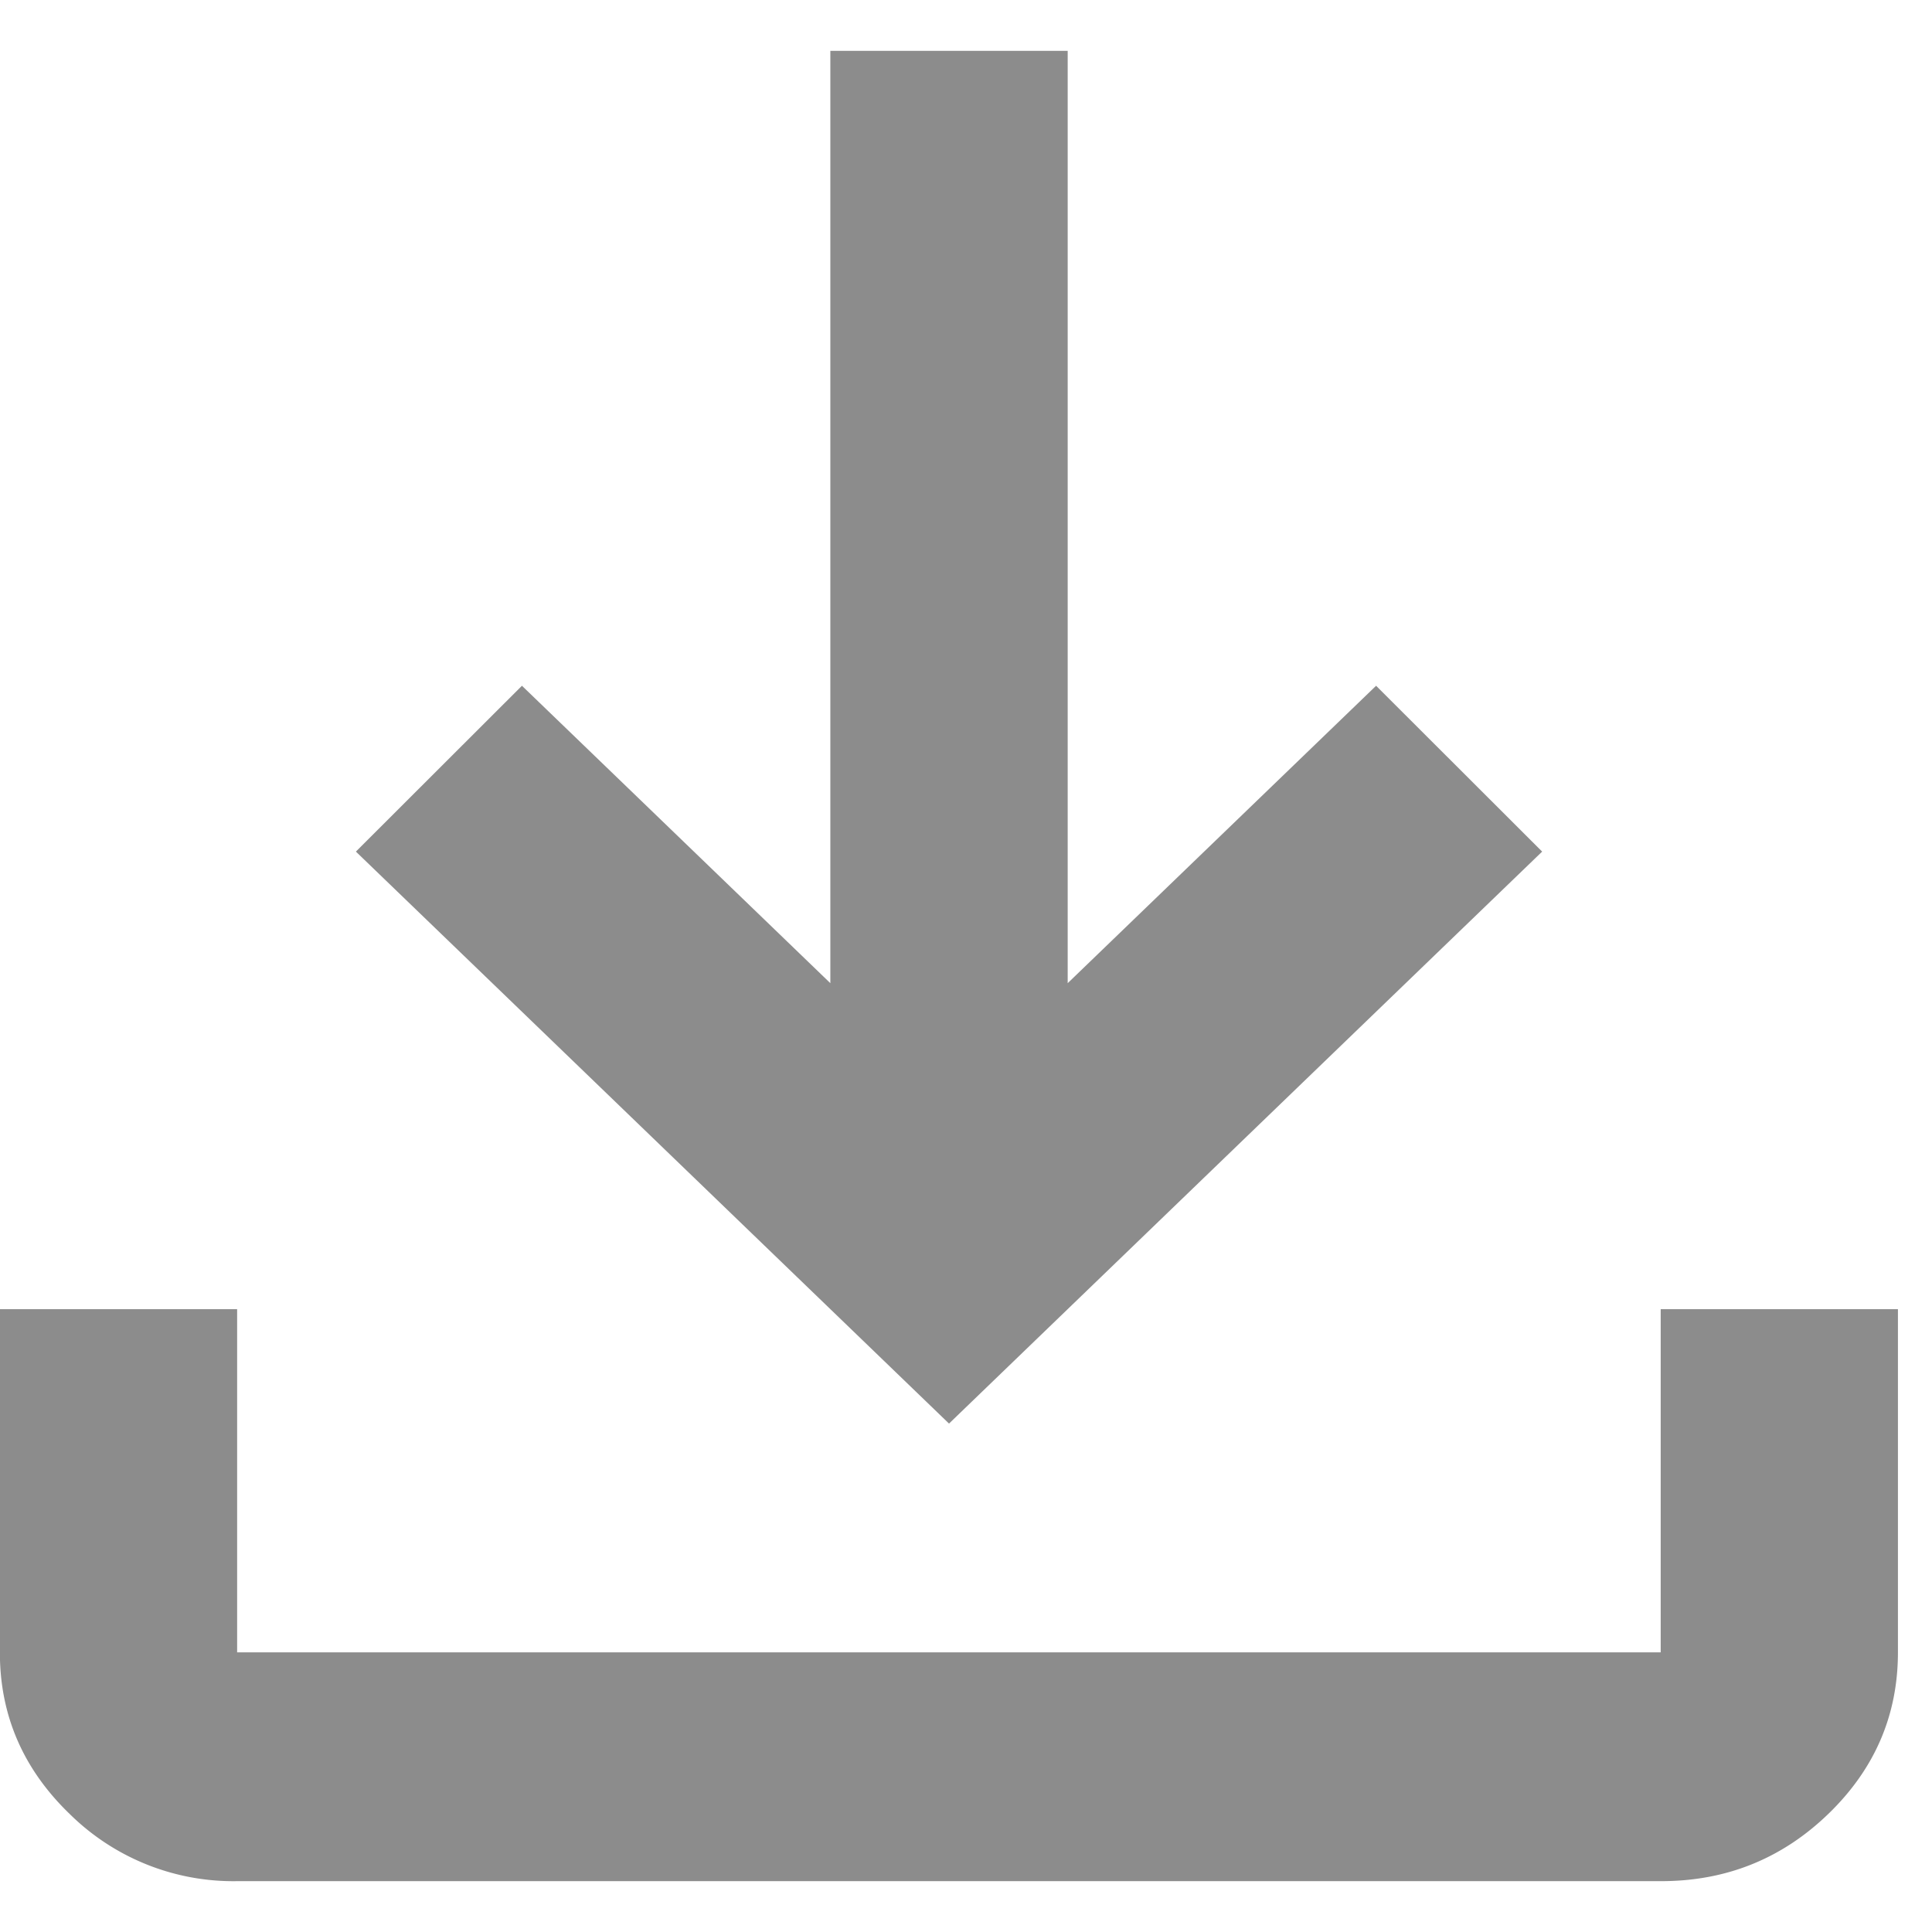
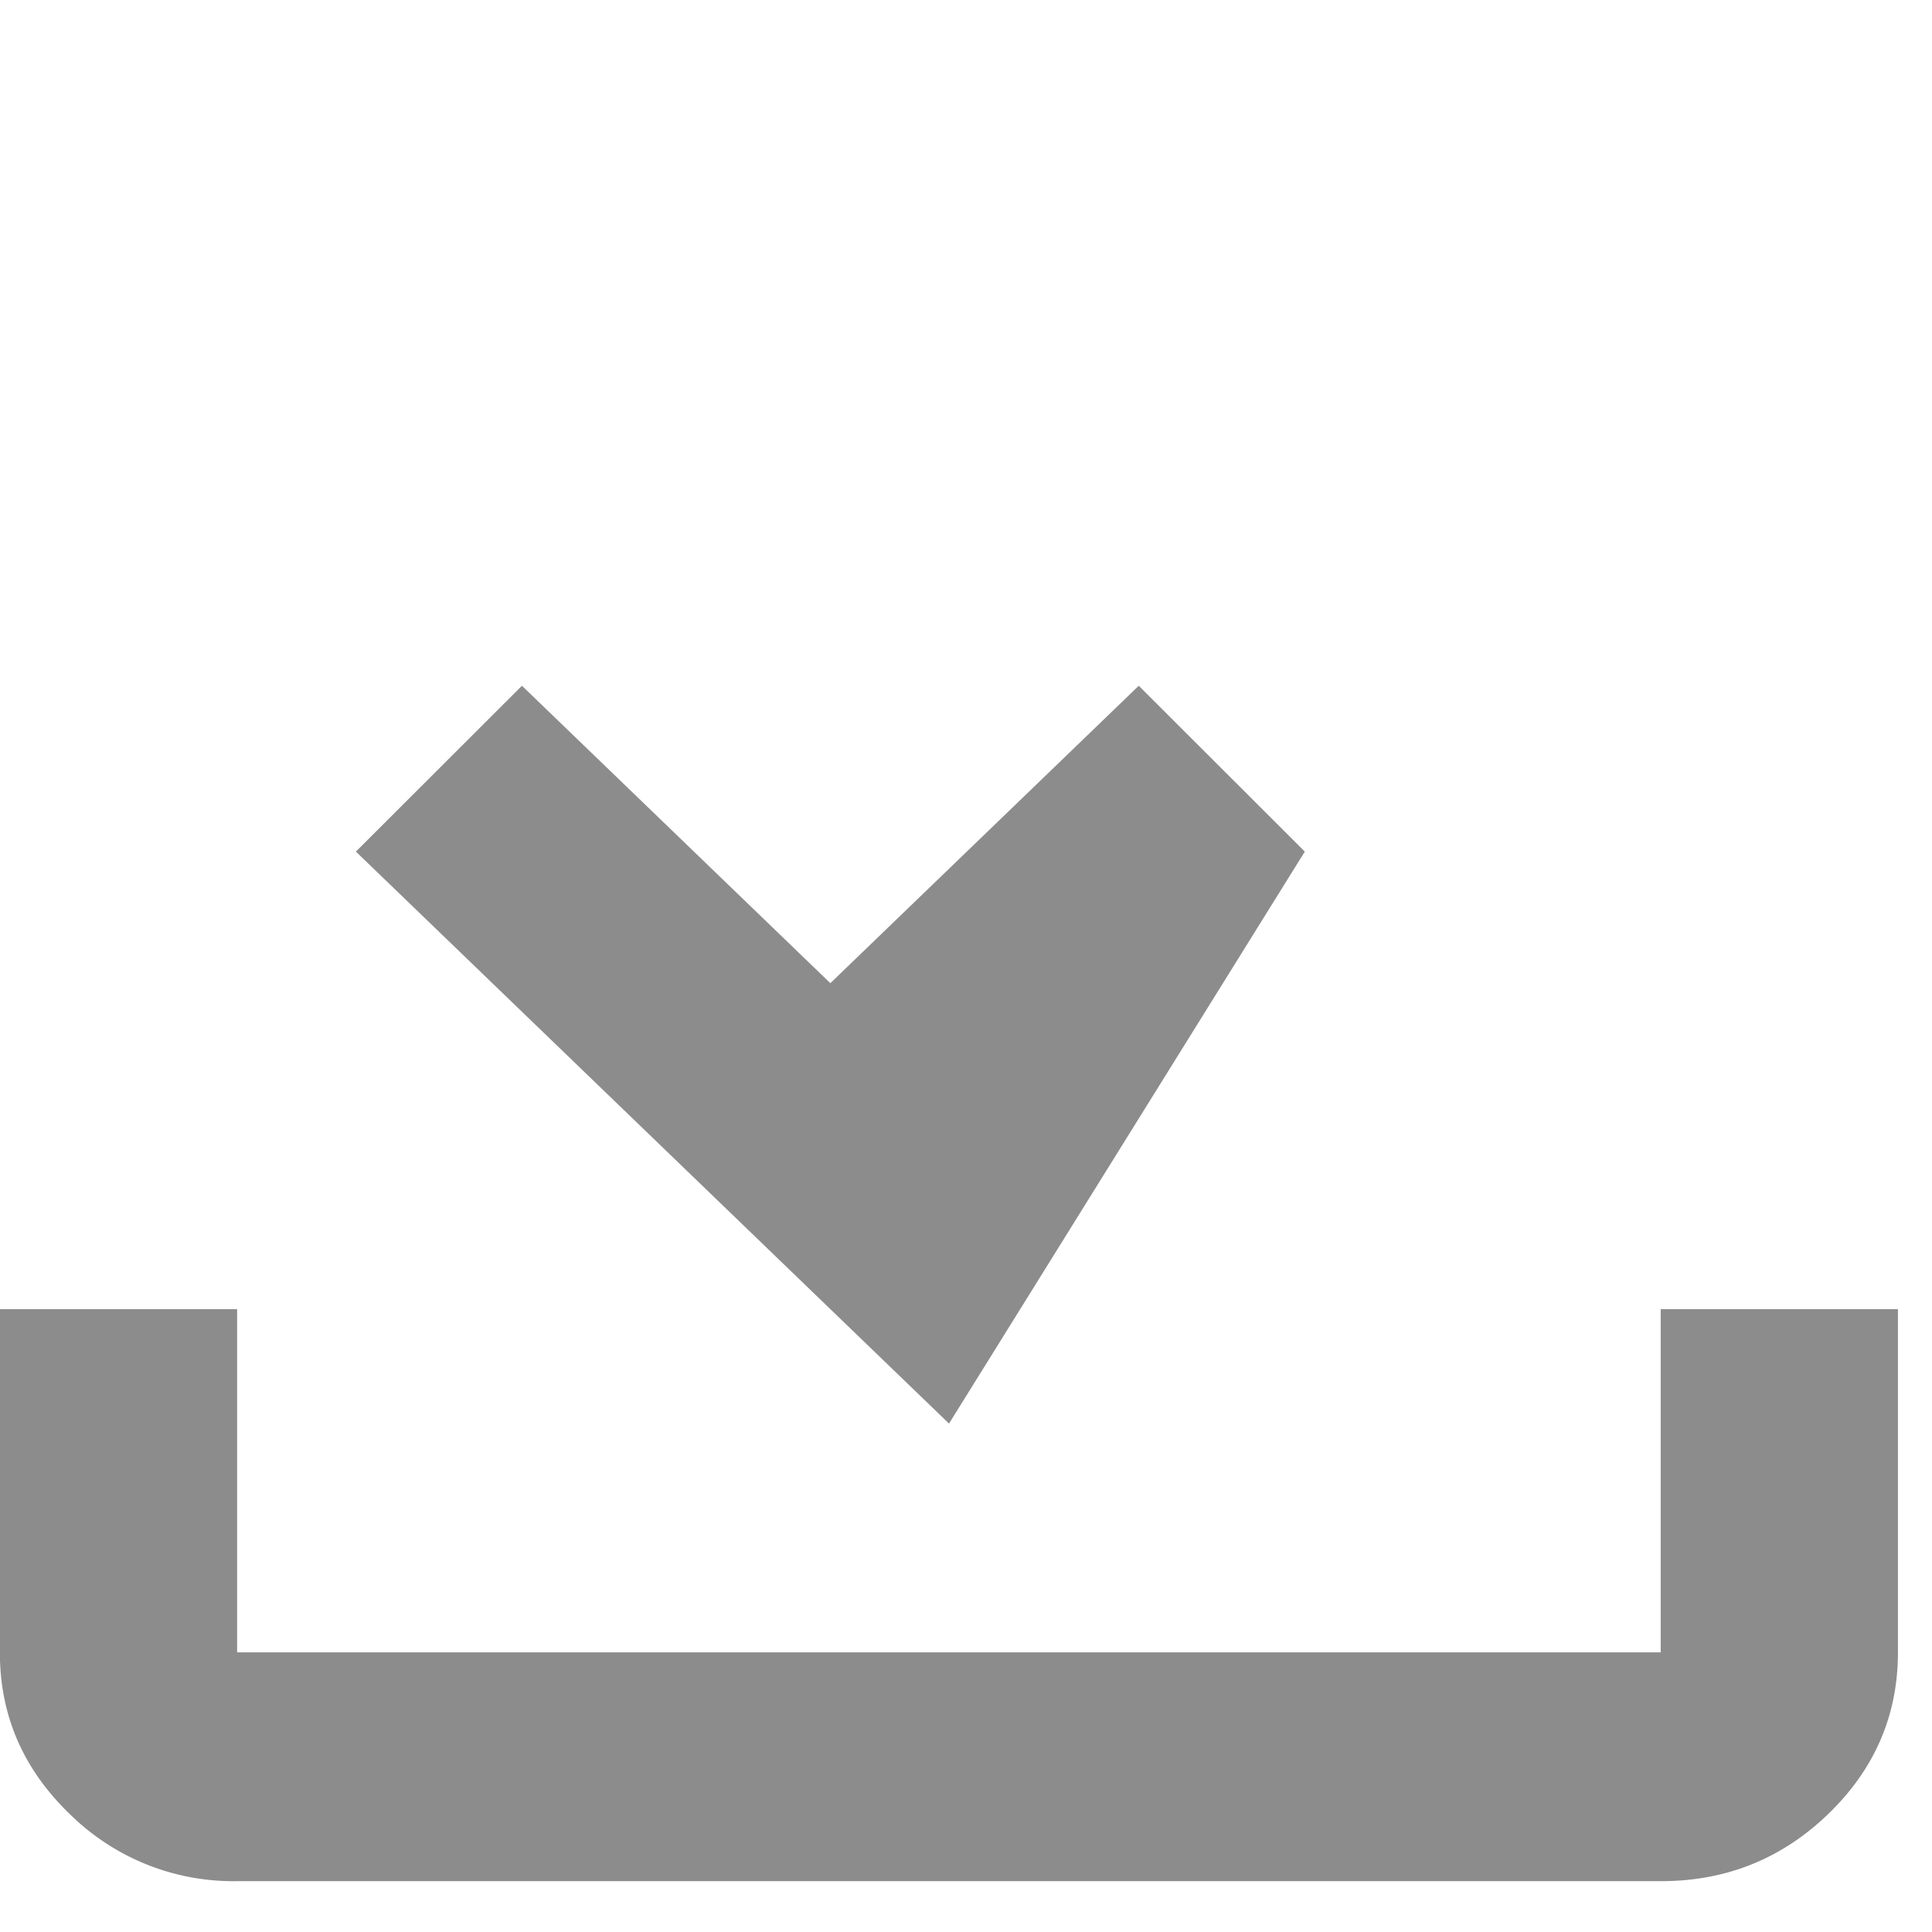
<svg xmlns="http://www.w3.org/2000/svg" width="19" height="19" fill="none">
-   <path d="M2.333 18.5a2.29 2.29 0 0 1-1.649-.662c-.457-.441-.686-.971-.685-1.588v-3.375h2.333v3.375h14v-3.375h2.333v3.375c0 .619-.229 1.149-.686 1.59s-1.006.661-1.647.66h-14zm7-4.5L3.5 8.375l1.633-1.631 3.033 2.925V.5H10.5v9.169l3.033-2.925 1.633 1.631L9.333 14z" fill="#2c2c2c" fill-opacity=".54" />
+   <path d="M2.333 18.5a2.29 2.29 0 0 1-1.649-.662c-.457-.441-.686-.971-.685-1.588v-3.375h2.333v3.375h14v-3.375h2.333v3.375c0 .619-.229 1.149-.686 1.59s-1.006.661-1.647.66h-14zm7-4.5L3.5 8.375l1.633-1.631 3.033 2.925V.5v9.169l3.033-2.925 1.633 1.631L9.333 14z" fill="#2c2c2c" fill-opacity=".54" />
</svg>